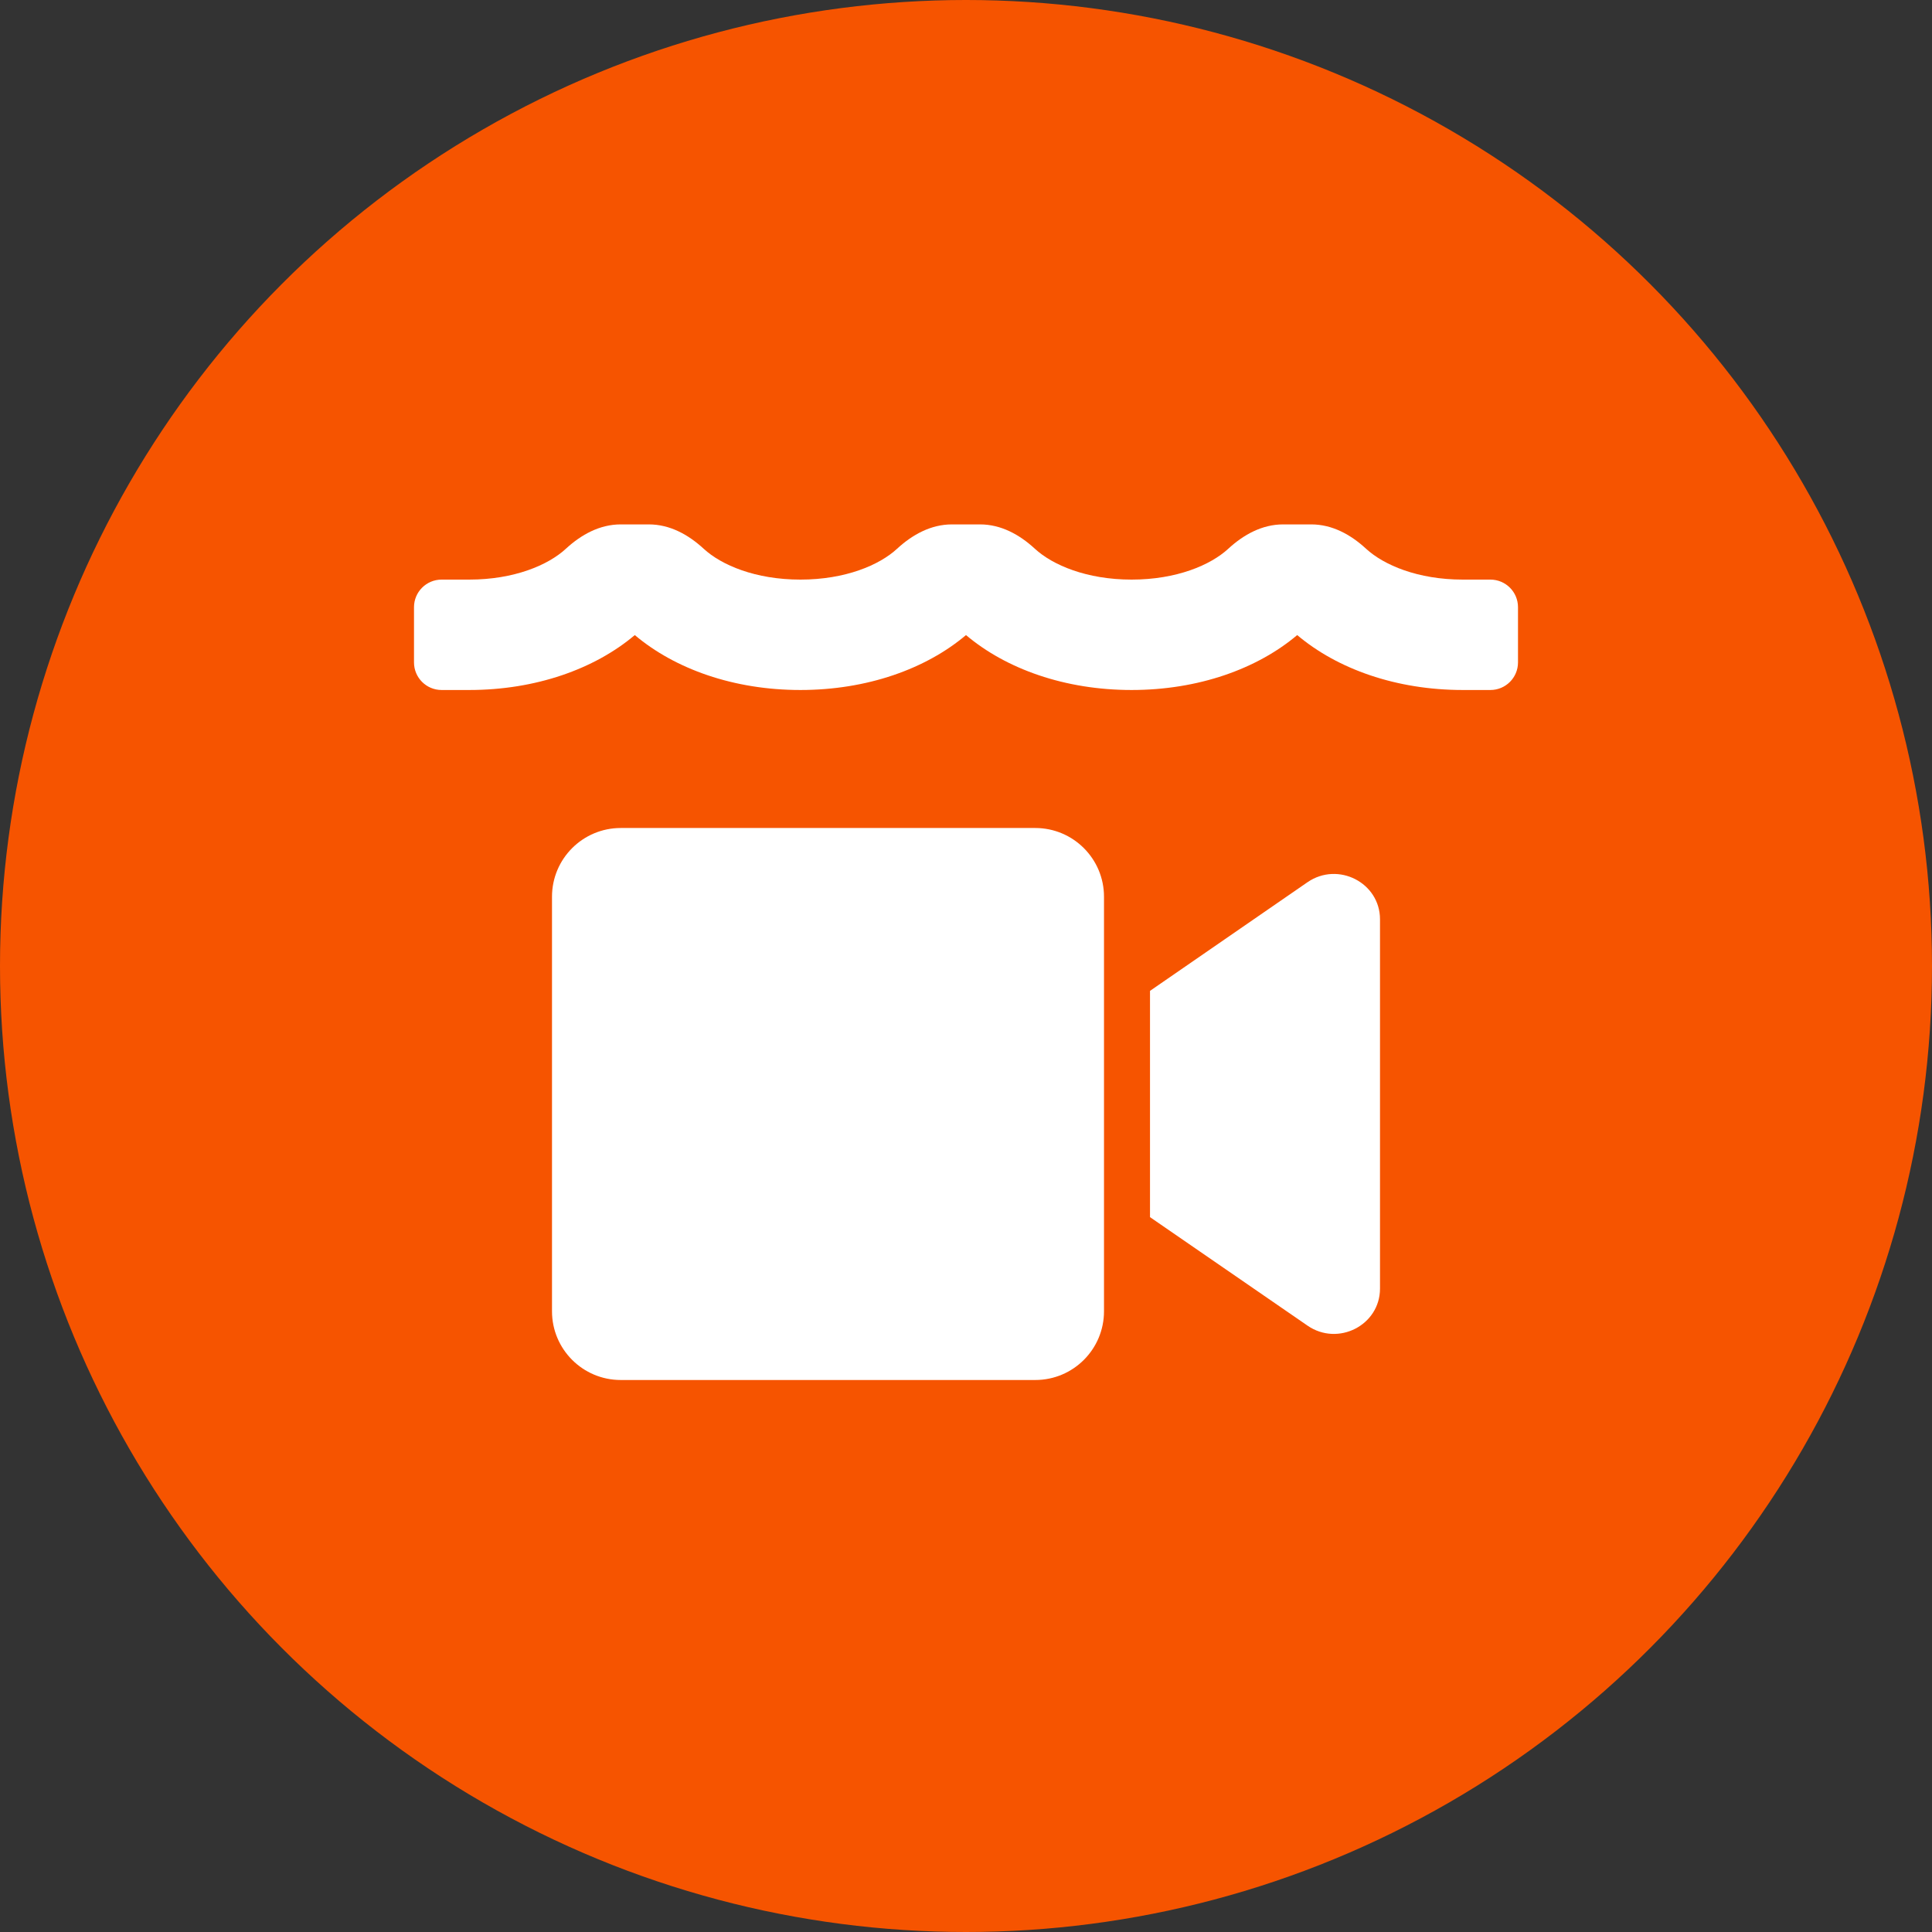
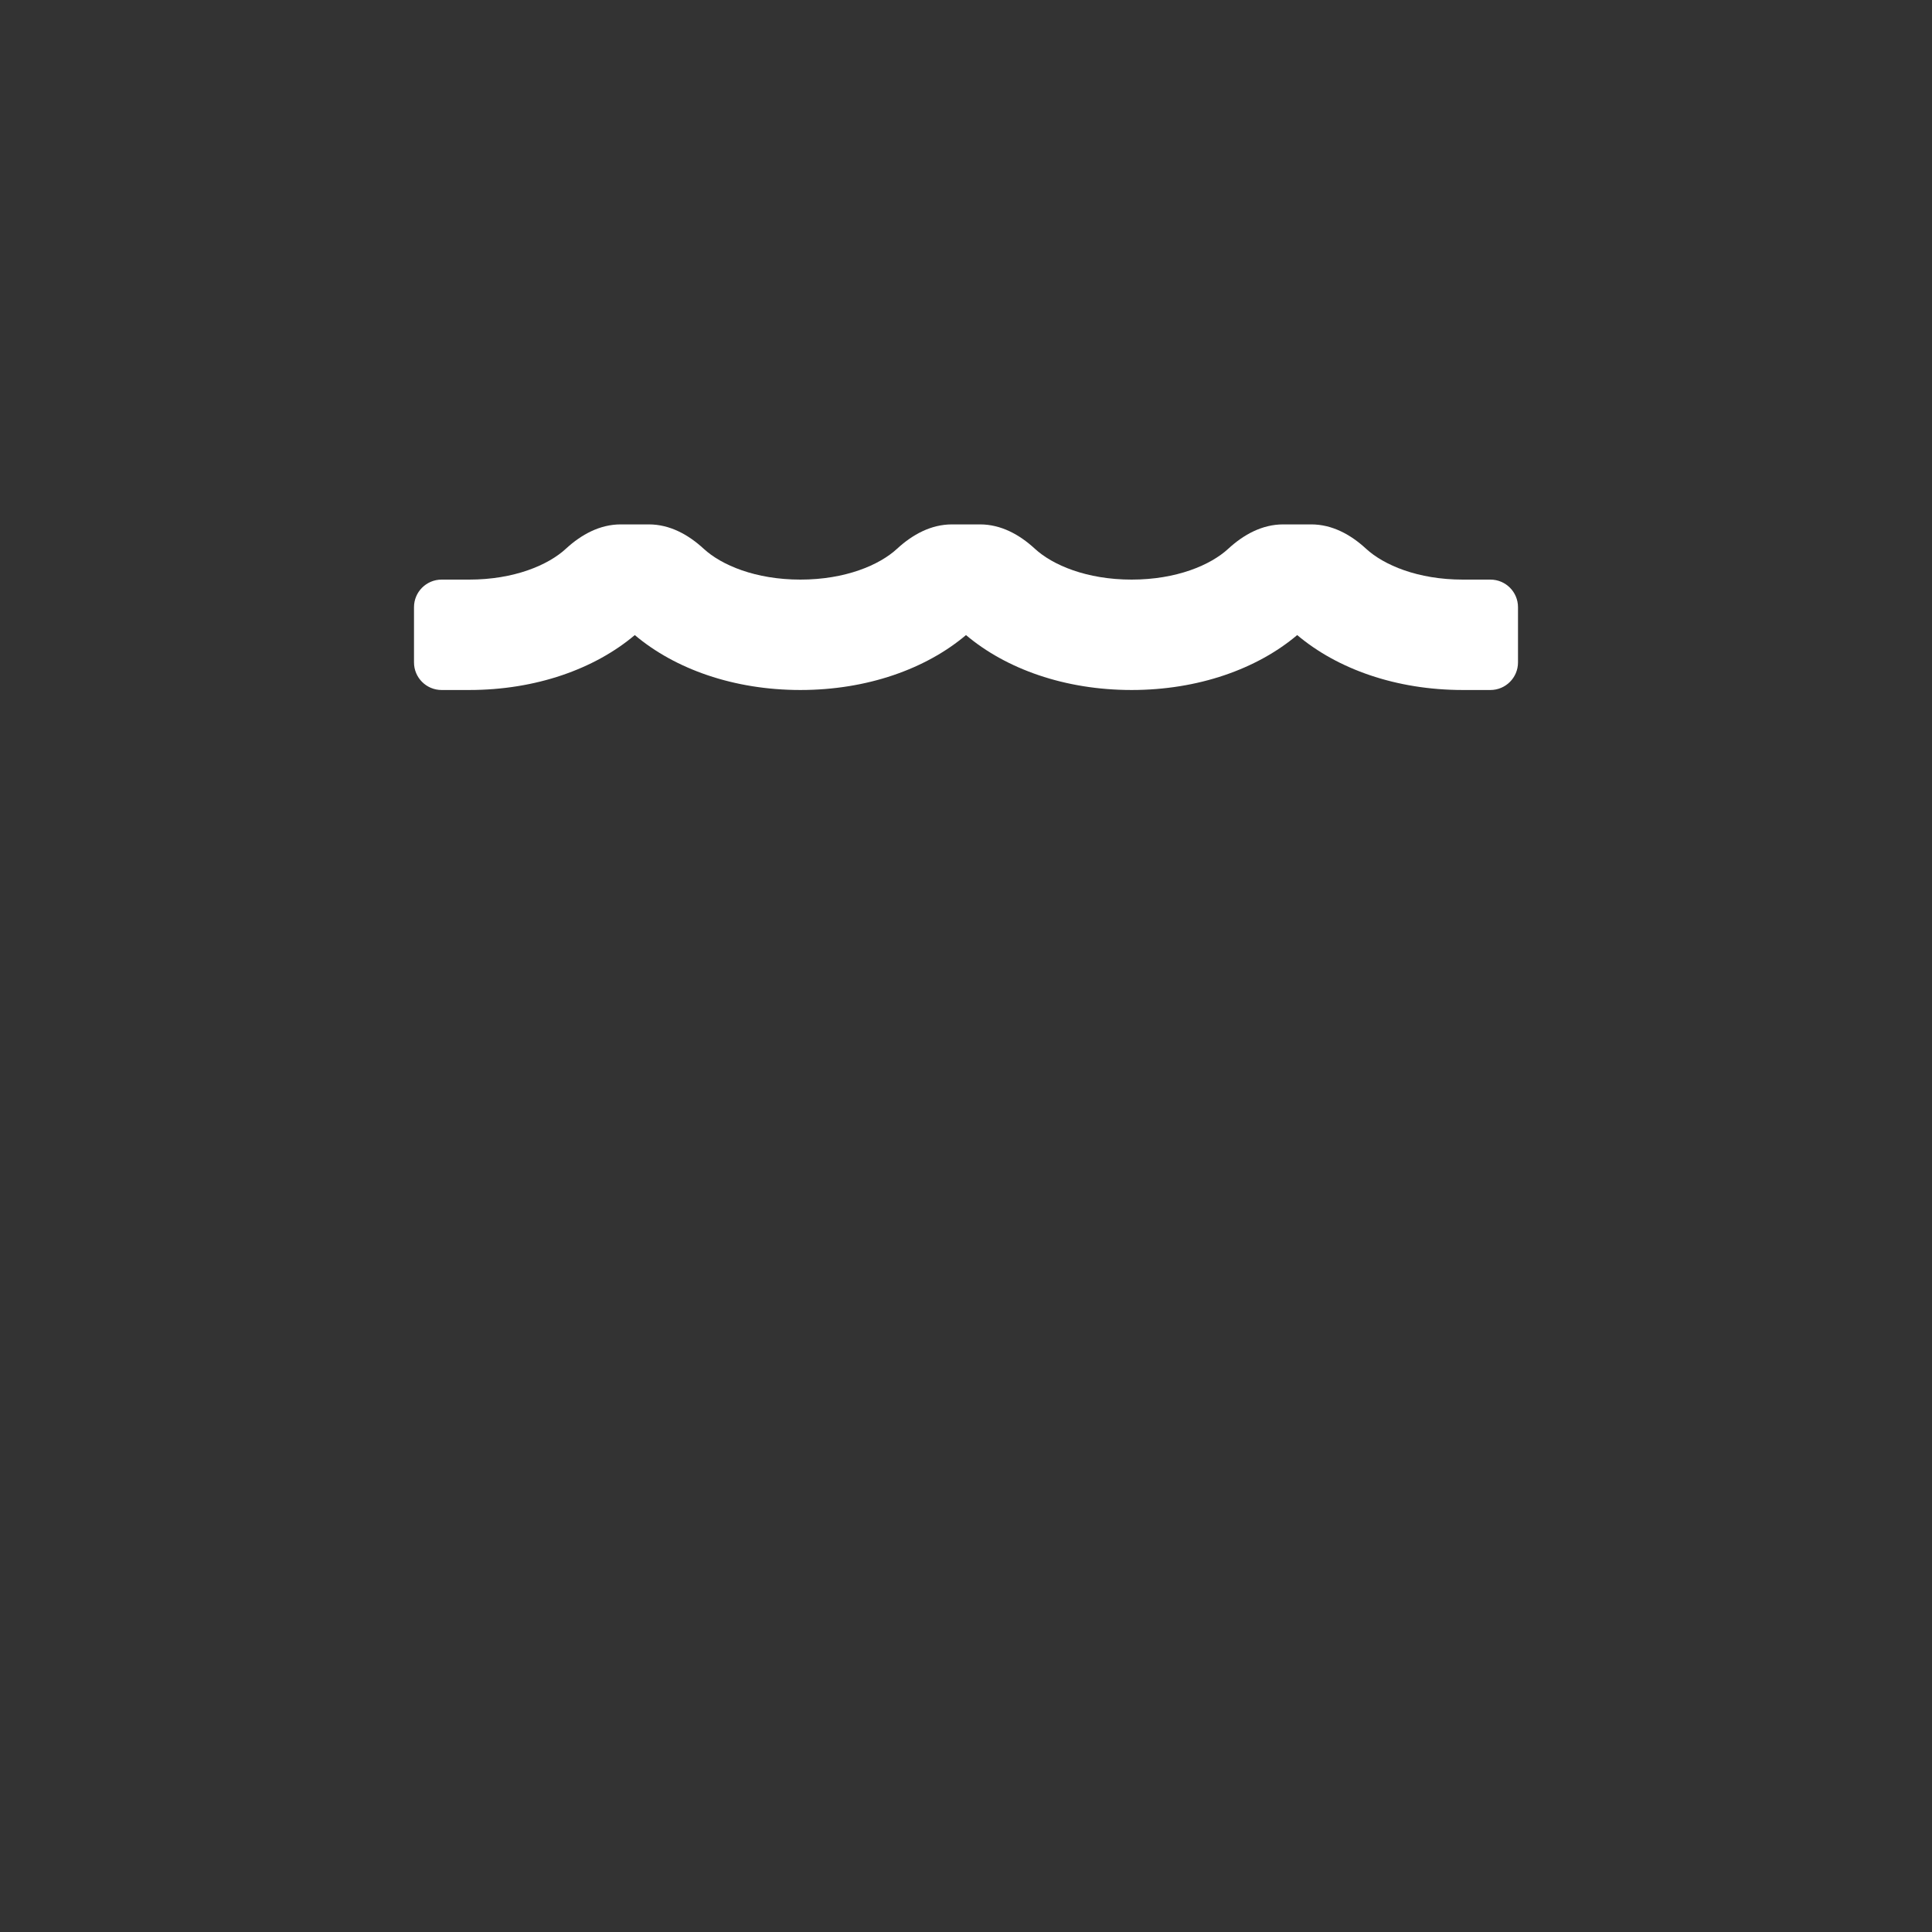
<svg xmlns="http://www.w3.org/2000/svg" width="70" height="70" viewBox="0 0 70 70" fill="none">
  <rect x="0" y="0" width="70" height="70" fill="#333333" stroke="none" />
-   <circle cx="35" cy="35" r="35" fill="#F65400" />
  <path d="M54 21H53C51.373 21 50.138 20.474 49.494 19.881C48.938 19.368 48.266 19 47.509 19H46.49C45.733 19 45.061 19.368 44.504 19.881C43.862 20.474 42.627 21 41 21C39.373 21 38.138 20.474 37.494 19.881C36.938 19.368 36.266 19 35.509 19H34.49C33.733 19 33.061 19.368 32.504 19.881C31.863 20.474 30.628 21 29 21C27.372 21 26.137 20.474 25.494 19.881C24.938 19.368 24.266 19 23.509 19H22.49C21.733 19 21.061 19.368 20.504 19.881C19.863 20.474 18.628 21 17 21H16C15.447 21 15 21.448 15 22V24C15 24.552 15.447 25 16 25H17C19.414 25 21.545 24.238 23 23.01C24.455 24.239 26.586 25 29 25C31.414 25 33.545 24.238 35 23.01C36.455 24.239 38.586 25 41 25C43.414 25 45.545 24.238 47 23.01C48.455 24.239 50.586 25 53 25H54C54.553 25 55 24.552 55 24V22C55 21.448 54.553 21 54 21Z" fill="white" />
-   <path d="M37.51 30H22.49C21.115 30 20 31.115 20 32.49V47.51C20 48.885 21.115 50 22.49 50H37.51C38.885 50 40 48.885 40 47.51V32.49C40 31.115 38.885 30 37.51 30ZM47.375 31.963L41.667 35.901V44.099L47.375 48.031C48.479 48.792 50 48.016 50 46.688V33.307C50 31.984 48.484 31.203 47.375 31.963Z" fill="white" />
</svg>